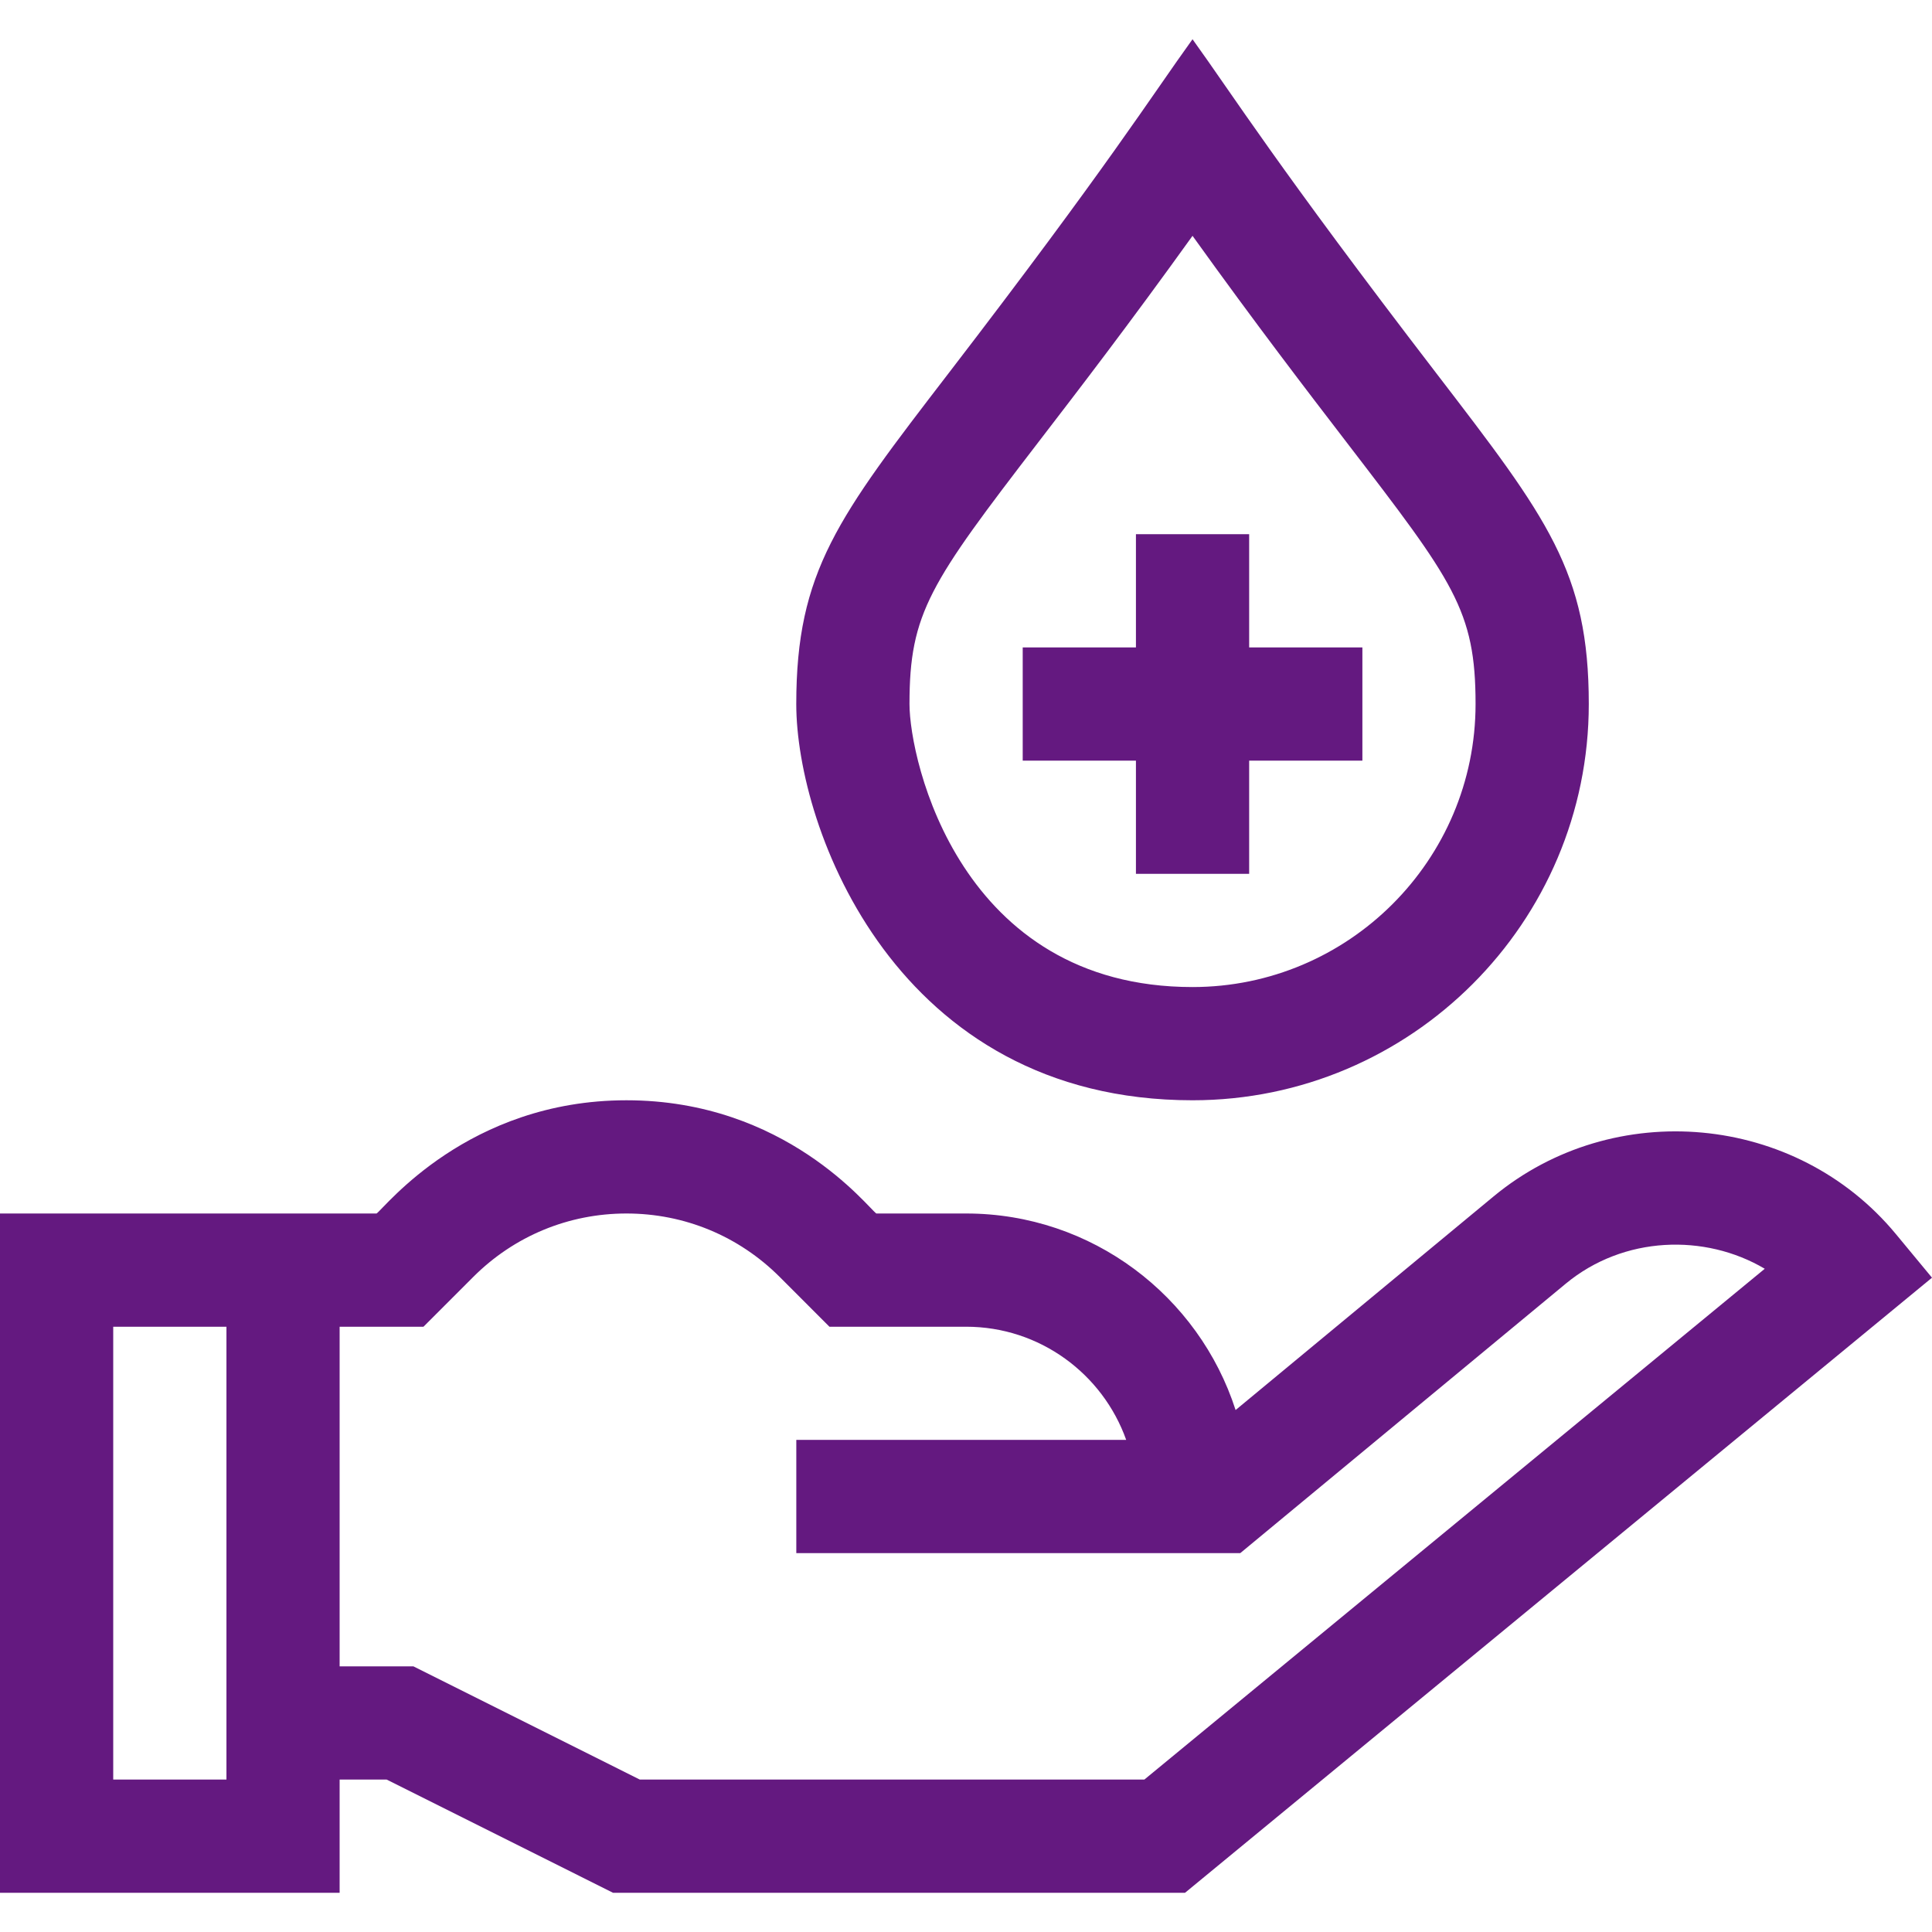
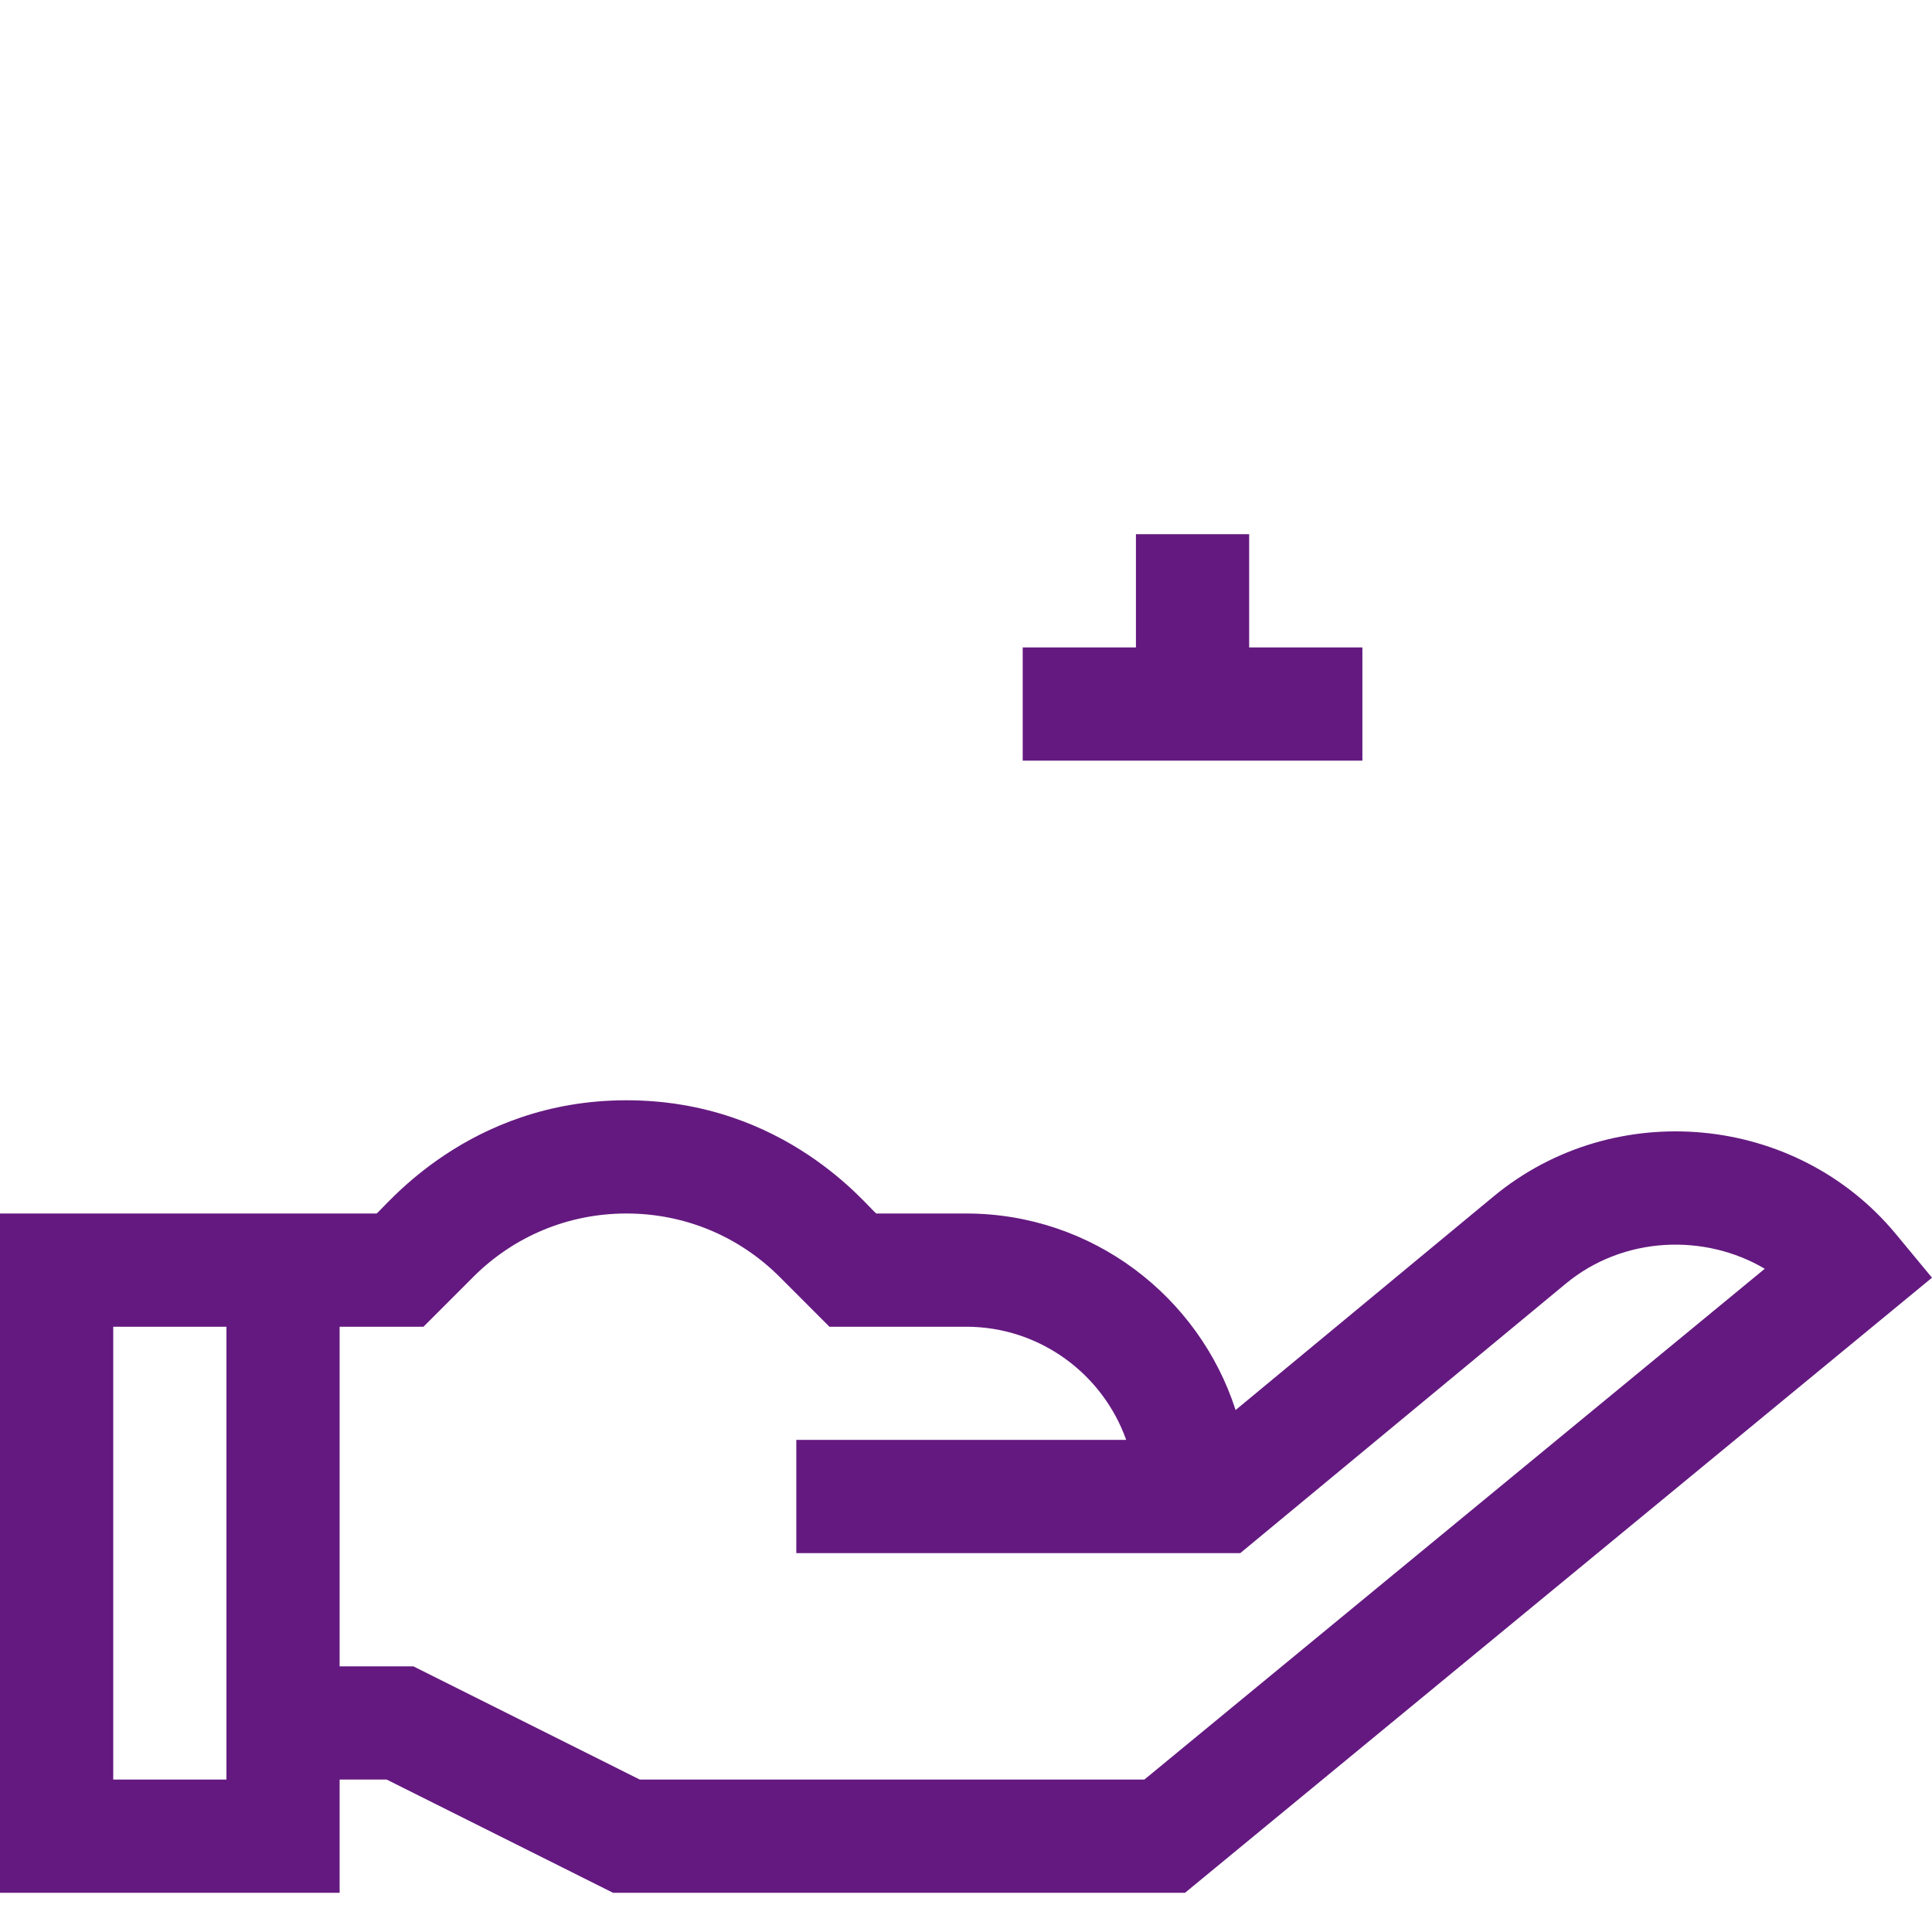
<svg xmlns="http://www.w3.org/2000/svg" width="48" height="48" viewBox="0 0 48 48" fill="none">
  <g clip-path="url(#clip0_667_16141)">
    <path d="M8.438 44.213H9.607L15.232 47.026H29.441L48 31.744L47.101 30.658C44.617 27.658 40.094 27.252 37.106 29.726L30.698 35.032C29.787 32.203 27.131 30.149 24.003 30.149H21.772C21.561 30.001 19.518 27.336 15.564 27.336C11.627 27.336 9.563 30.004 9.356 30.149C8.21 30.149 1.466 30.149 0 30.149V47.026H8.438L8.438 44.213ZM10.521 32.962L11.757 31.726C12.774 30.709 14.126 30.149 15.564 30.149C17.003 30.149 18.355 30.709 19.372 31.726L20.607 32.962H24.003C25.836 32.962 27.399 34.138 27.98 35.774H19.784V38.587H30.814L38.9 31.893C40.338 30.702 42.36 30.643 43.845 31.522L28.431 44.213H15.896L10.271 41.4H8.438V32.962H10.521ZM5.626 44.213H2.813V32.962H5.626V44.213Z" fill="#641980" />
-     <path d="M28.222 13.272V16.085H25.409V18.898H28.222V21.71H31.035V18.898H33.848V16.085H31.035V13.272H28.222Z" fill="#641980" />
-     <path d="M29.628 0.975C28.614 2.379 27.522 4.127 23.573 9.266C20.815 12.854 19.783 14.197 19.783 17.491C19.783 20.575 22.262 27.336 29.628 27.336C35.056 27.336 39.473 22.919 39.473 17.491C39.473 14.208 38.445 12.869 35.699 9.292C31.728 4.12 30.62 2.35 29.628 0.975ZM36.66 17.491C36.66 21.369 33.505 24.523 29.628 24.523C23.847 24.523 22.596 18.886 22.596 17.491C22.596 15.225 23.104 14.492 25.803 10.979C26.781 9.707 28.052 8.054 29.628 5.859C31.213 8.068 32.488 9.728 33.468 11.005C36.11 14.447 36.66 15.163 36.66 17.491Z" fill="#641980" />
+     <path d="M28.222 13.272V16.085H25.409V18.898H28.222H31.035V18.898H33.848V16.085H31.035V13.272H28.222Z" fill="#641980" />
  </g>
  <defs>
    <clipPath id="clip0_667_16141">
      <rect width="48" height="48" fill="white" />
    </clipPath>
  </defs>
</svg>